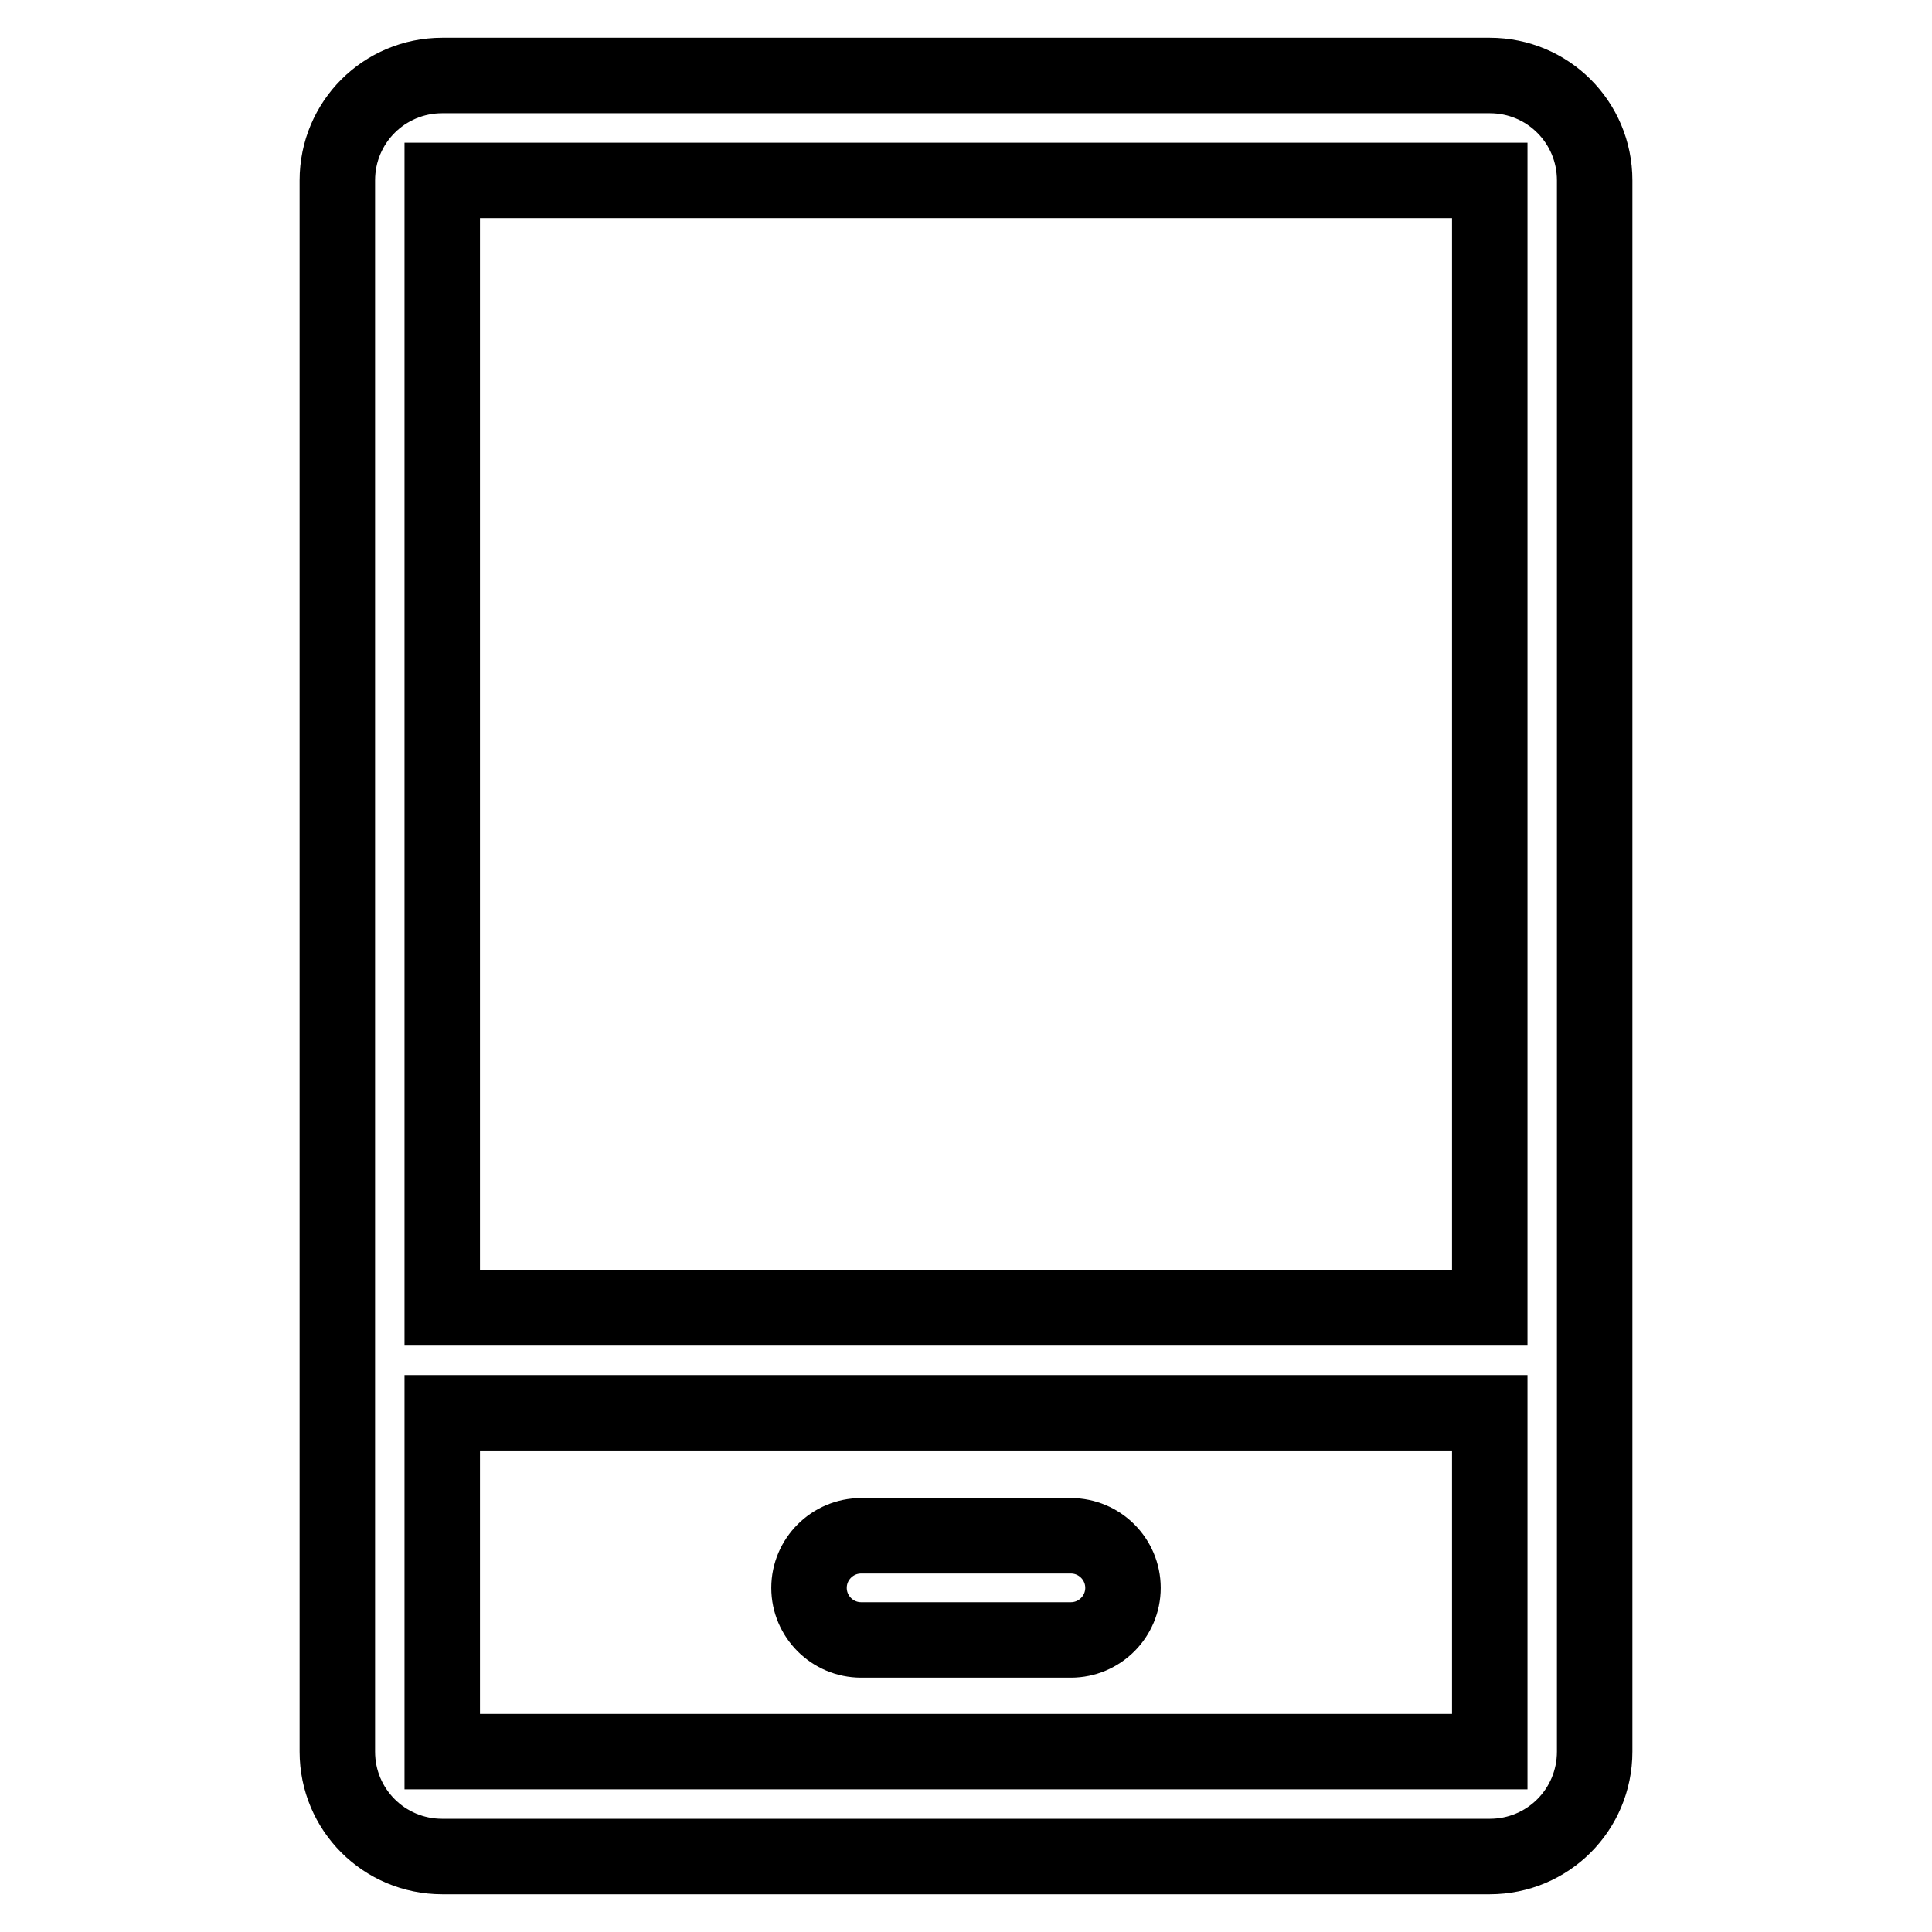
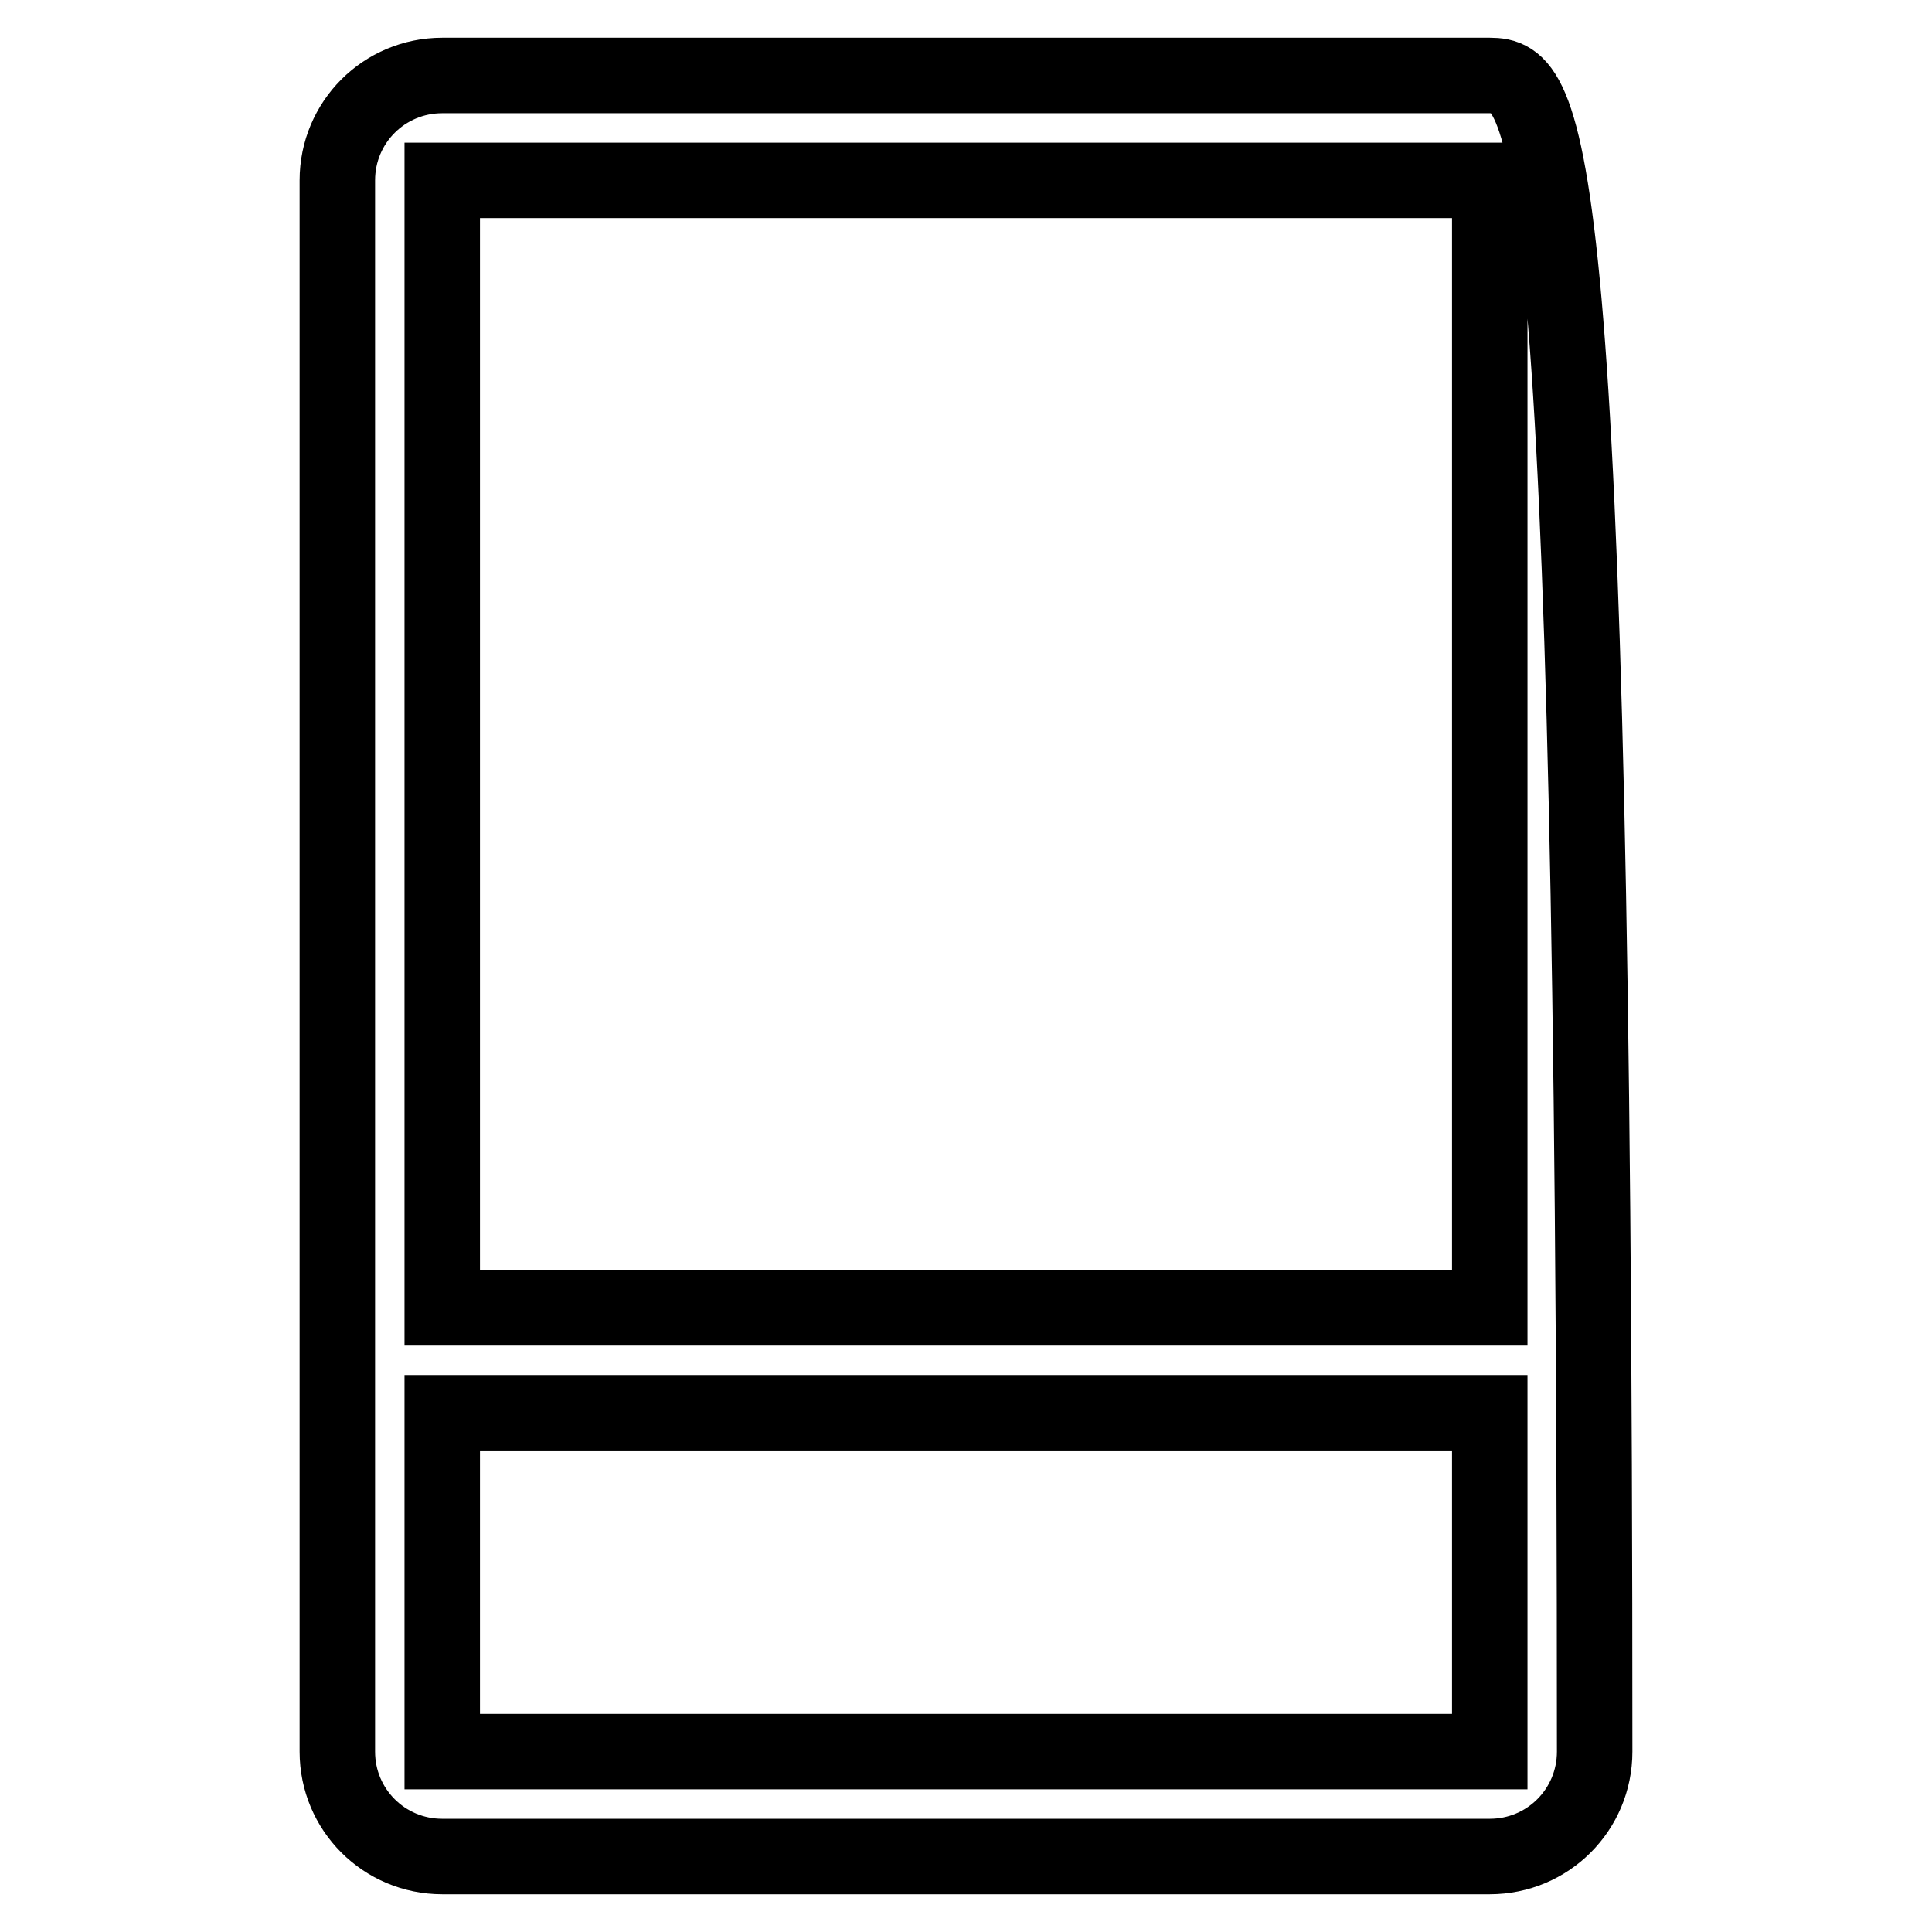
<svg xmlns="http://www.w3.org/2000/svg" version="1.1" x="0px" y="0px" viewBox="0 0 256 256" enable-background="new 0 0 256 256" xml:space="preserve">
  <g>
-     <path stroke-width="10" fill-opacity="0" stroke="#000000" d="M197.4,10H58.6c-7.7,0-13.9,6.2-13.9,13.9v208.2c0,7.7,6.2,13.9,13.9,13.9h138.8c7.7,0,13.9-6.2,13.9-13.9 V23.9C211.3,16.2,205.1,10,197.4,10L197.4,10z M197.4,232.1H58.6v-44.9h138.8V232.1z M58.6,173.3V23.9h138.8v149.4H58.6z" />
-     <path stroke-width="10" fill-opacity="0" stroke="#000000" d="M114.1,217.3h27.8c3.8,0,6.9-3.1,6.9-6.9c0-3.8-3.1-6.9-6.9-6.9h-27.8c-3.8,0-6.9,3.1-6.9,6.9 C107.2,214.2,110.3,217.3,114.1,217.3z" />
+     <path stroke-width="10" fill-opacity="0" stroke="#000000" d="M197.4,10H58.6c-7.7,0-13.9,6.2-13.9,13.9v208.2c0,7.7,6.2,13.9,13.9,13.9h138.8c7.7,0,13.9-6.2,13.9-13.9 C211.3,16.2,205.1,10,197.4,10L197.4,10z M197.4,232.1H58.6v-44.9h138.8V232.1z M58.6,173.3V23.9h138.8v149.4H58.6z" />
  </g>
</svg>